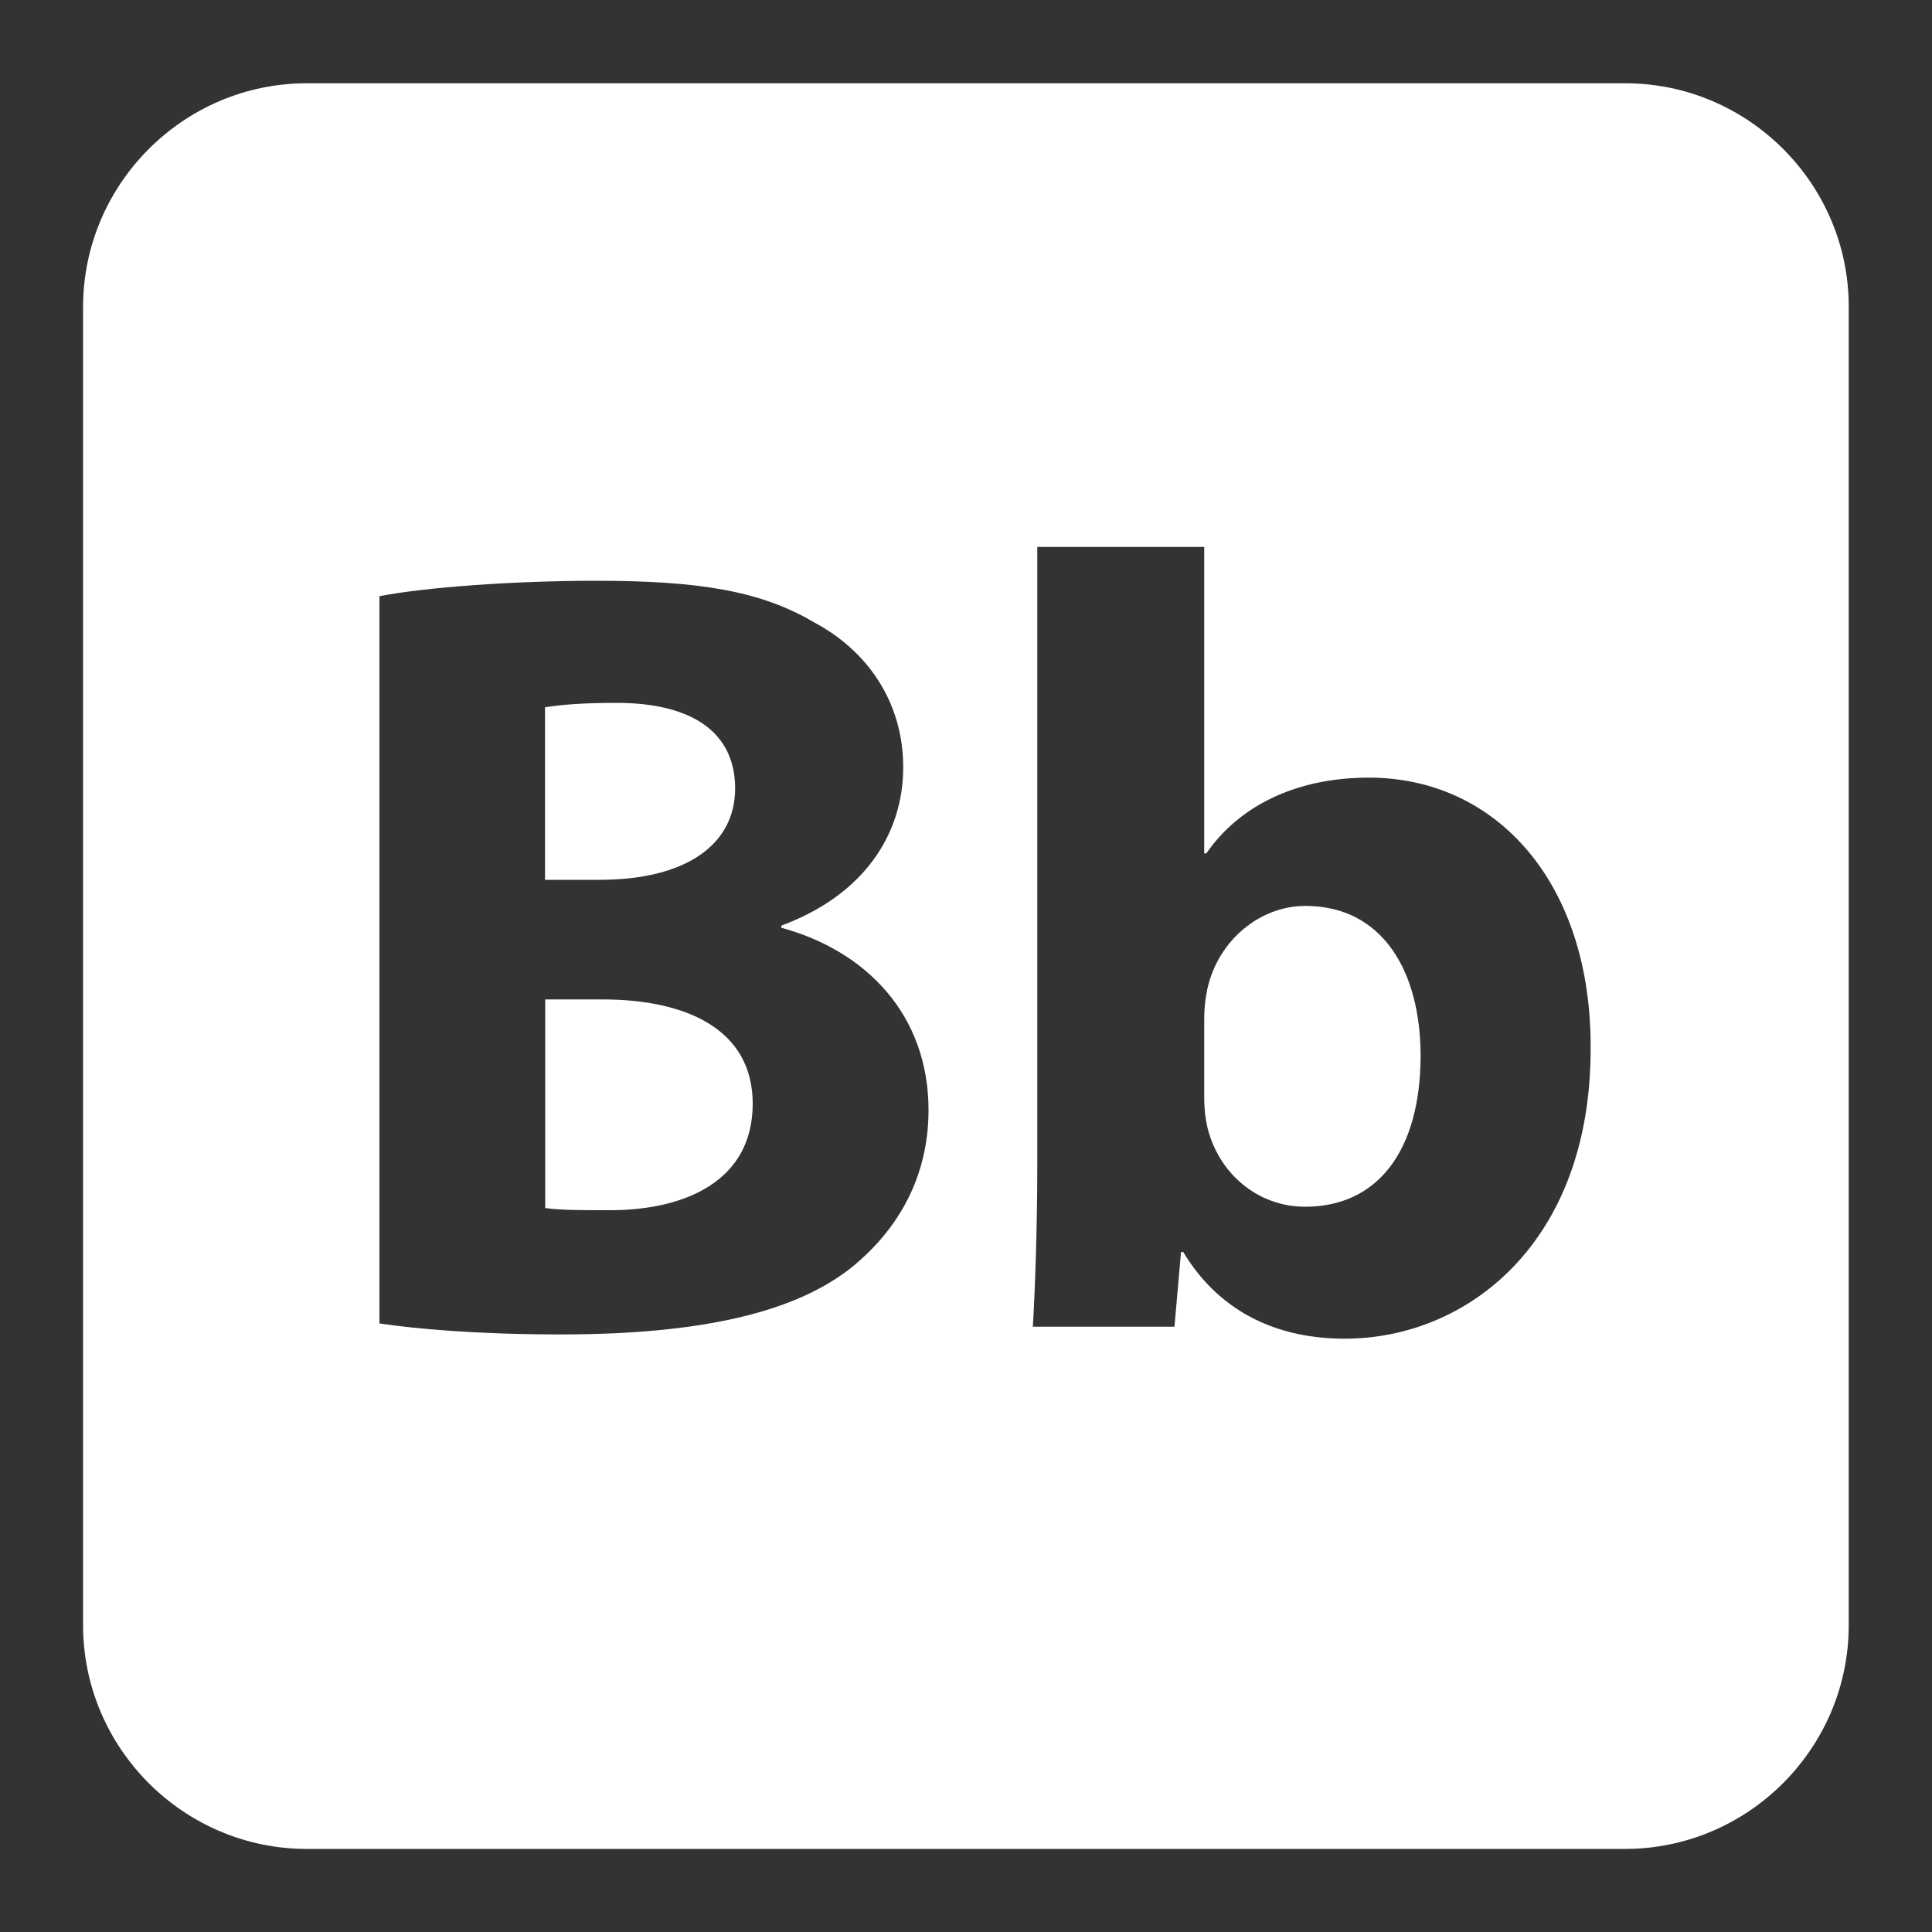
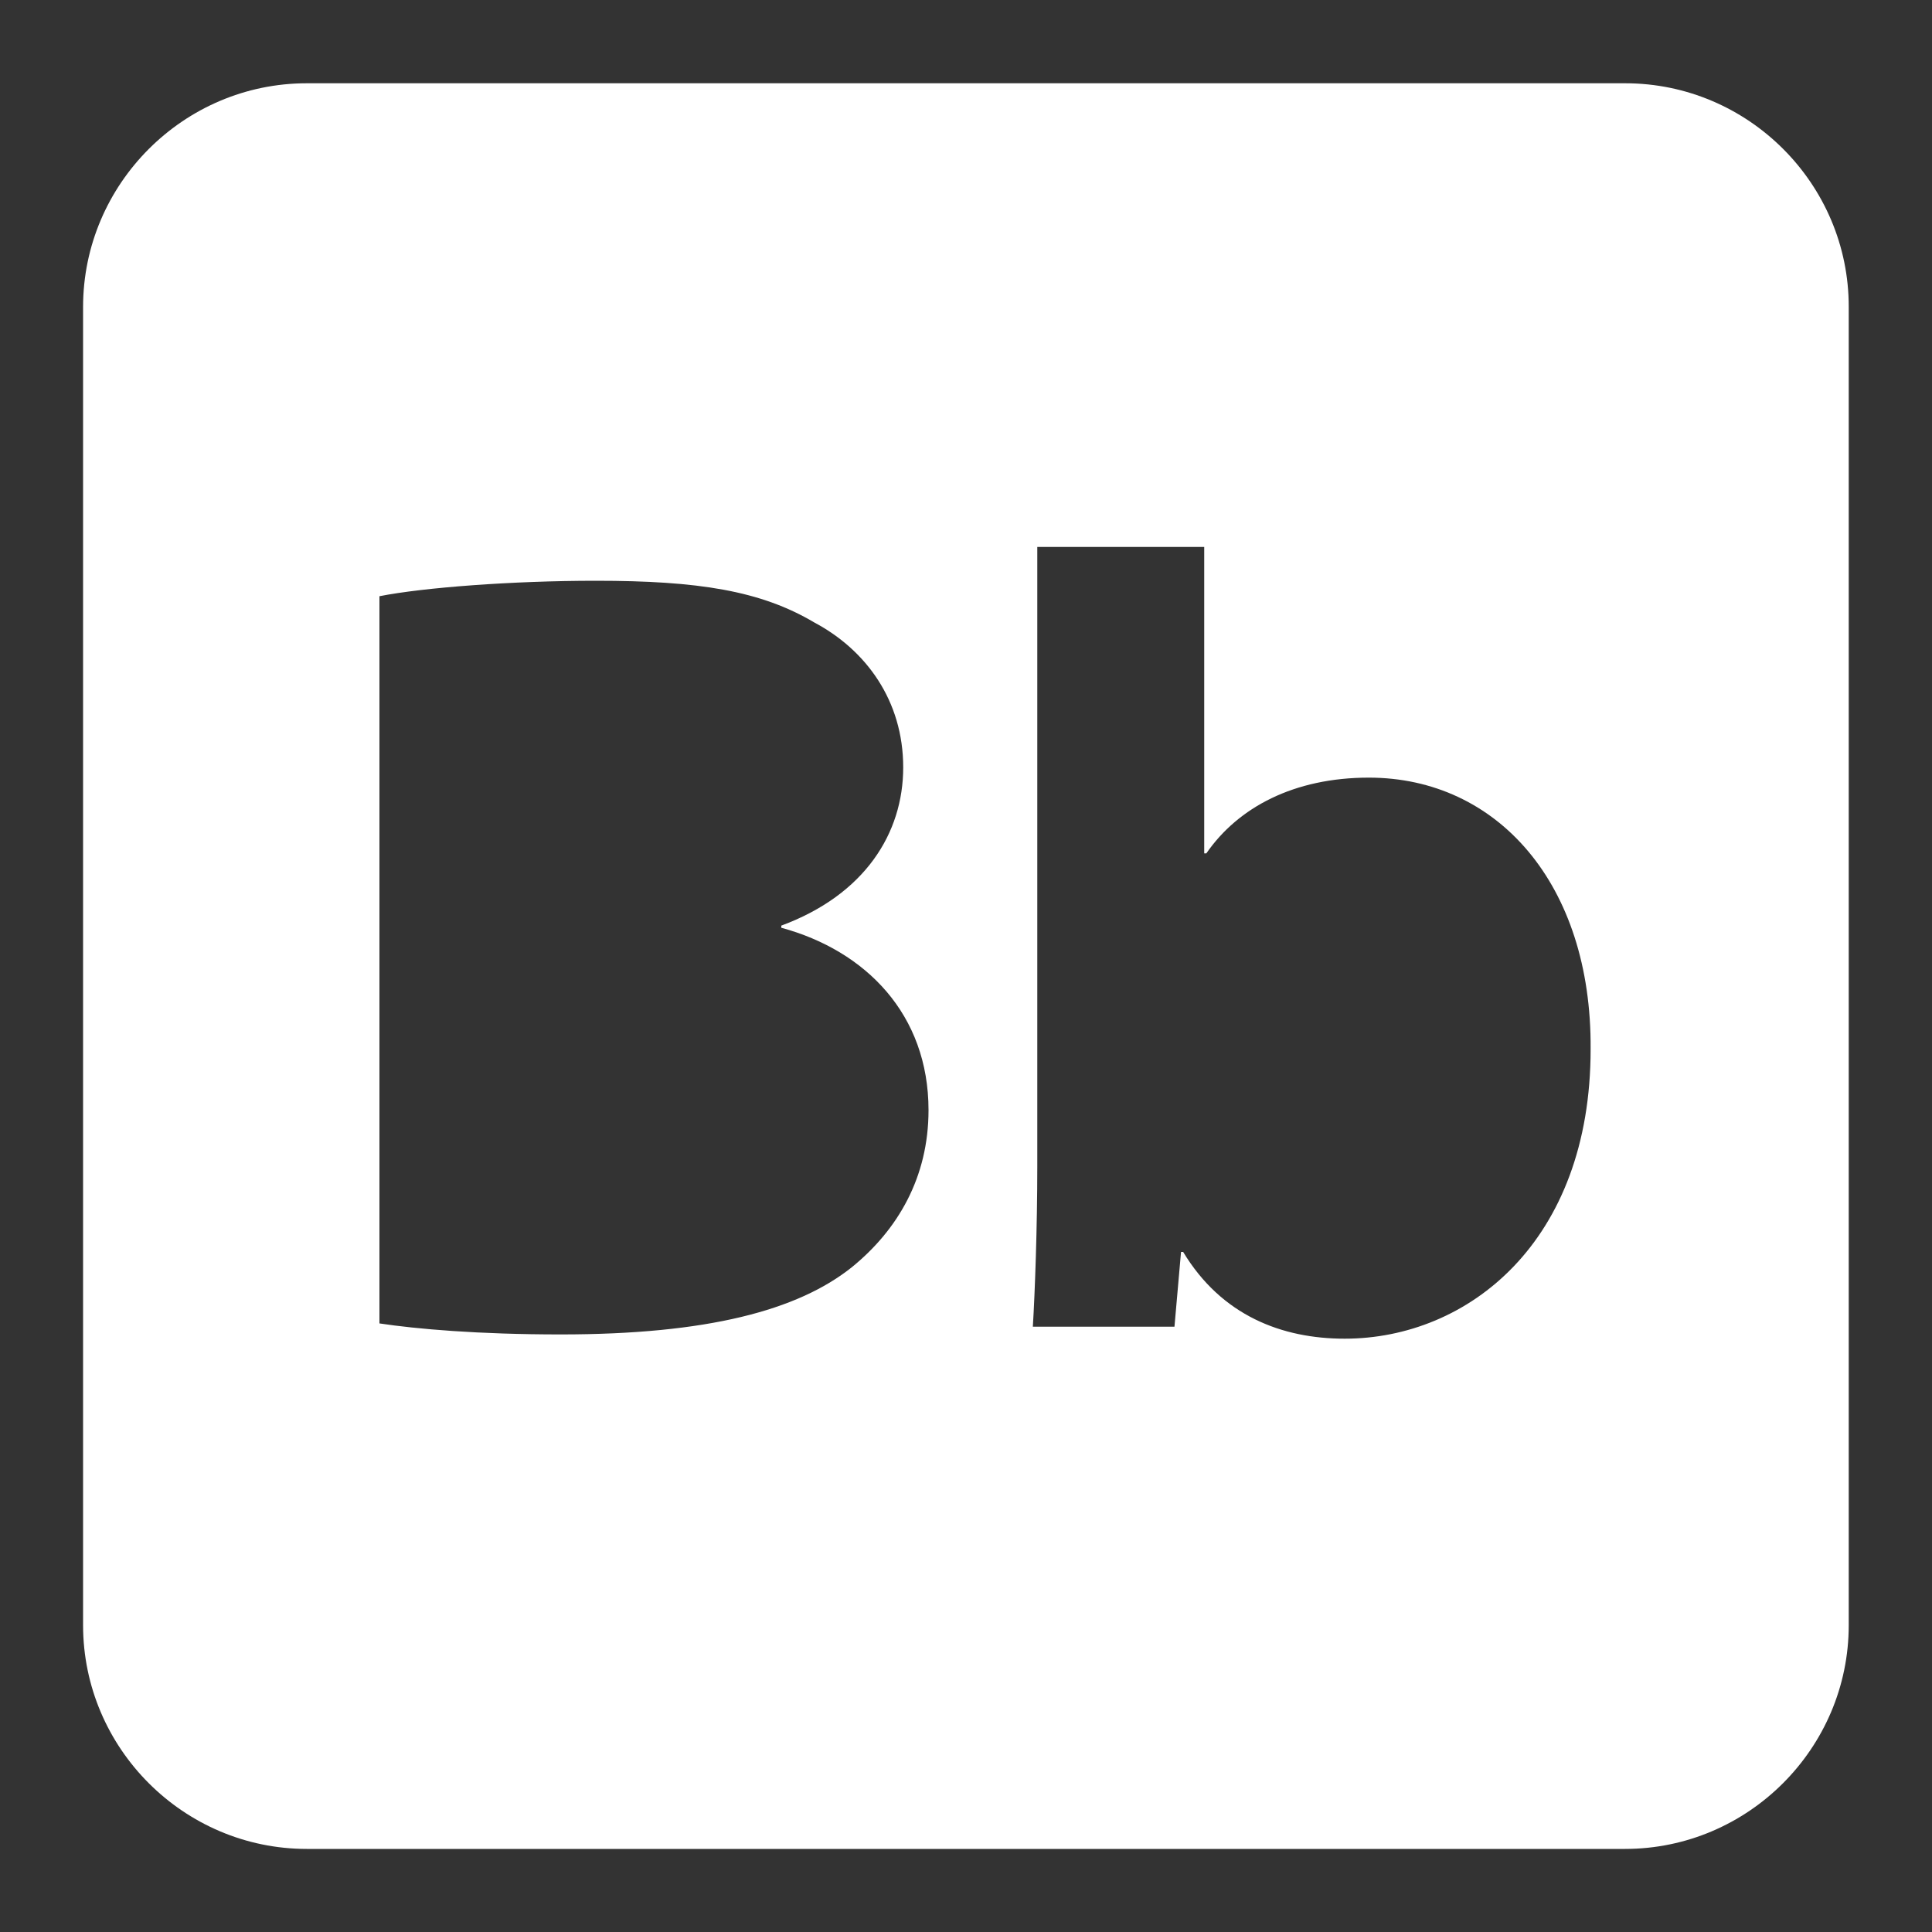
<svg xmlns="http://www.w3.org/2000/svg" version="1.1" id="Layer_1" x="0px" y="0px" viewBox="0 0 1000 1000.1" style="enable-background:new 0 0 1000 1000.1;" xml:space="preserve">
  <rect x="0" y="0" width="1000" height="1000.1" fill="#333333" stroke="none" />
  <style type="text/css">
	.st0{fill:#FFFFFF;}
</style>
  <g>
-     <path class="st0" d="M311.8,517.3h-29.6v108c8.5,1.1,18.8,1.1,33.5,1.1c39.2,0,73.9-15.3,73.9-55.1   C389.6,532.6,355,517.3,311.8,517.3z" />
-     <path class="st0" d="M675.6,468.9c-23.3,0-44.9,17.6-50.6,42.6c-1.1,5.1-1.7,10.2-1.7,15.9v40.9c0,5.7,0.6,10.8,1.7,15.4   c5.7,23.3,25.6,40.9,50.6,40.9c37,0,59.7-28.4,59.7-78.4C735.2,503.1,715.9,468.9,675.6,468.9z" />
    <path class="st0" d="M841.2,43.1H158.8C95.1,43.1,43,95.2,43,158.9v682.3c0,63.7,52.1,115.8,115.8,115.8h682.3   c63.7,0,115.8-52.1,115.8-115.8V158.9C957,95.2,904.9,43.1,841.2,43.1z M440.8,656c-27.9,22.2-74.5,34.7-150.6,34.7   c-42.6,0-74.5-2.8-93.8-5.7V308.6c22.7-4.5,68.8-8,112-8c52.9,0,85.3,5.1,113.1,21.6c26.7,14.2,46,40.4,46,75   c0,34.1-19.9,65.9-63.1,81.9v1.1c43.8,11.9,76.2,44.9,76.2,94.4C480.6,609.4,464.7,636.6,440.8,656z M696,692.9   c-32.4,0-63.7-11.9-83.6-44.9h-1.1l-3.4,38.7h-73.3c1.1-18.2,2.3-51.7,2.3-83V283.1h86.4v158.6h1.1c16.5-23.9,45.5-39.2,84.1-39.2   c66.5,0,115.4,55.1,114.8,140.4C823.4,642.9,759.7,692.9,696,692.9z" />
-     <path class="st0" d="M380.5,408.1c0-29-22.2-44.3-61.4-44.3c-18.8,0-29.6,1.1-37,2.3v89.3h28.4   C356.1,455.3,380.5,436.5,380.5,408.1z" />
  </g>
</svg>